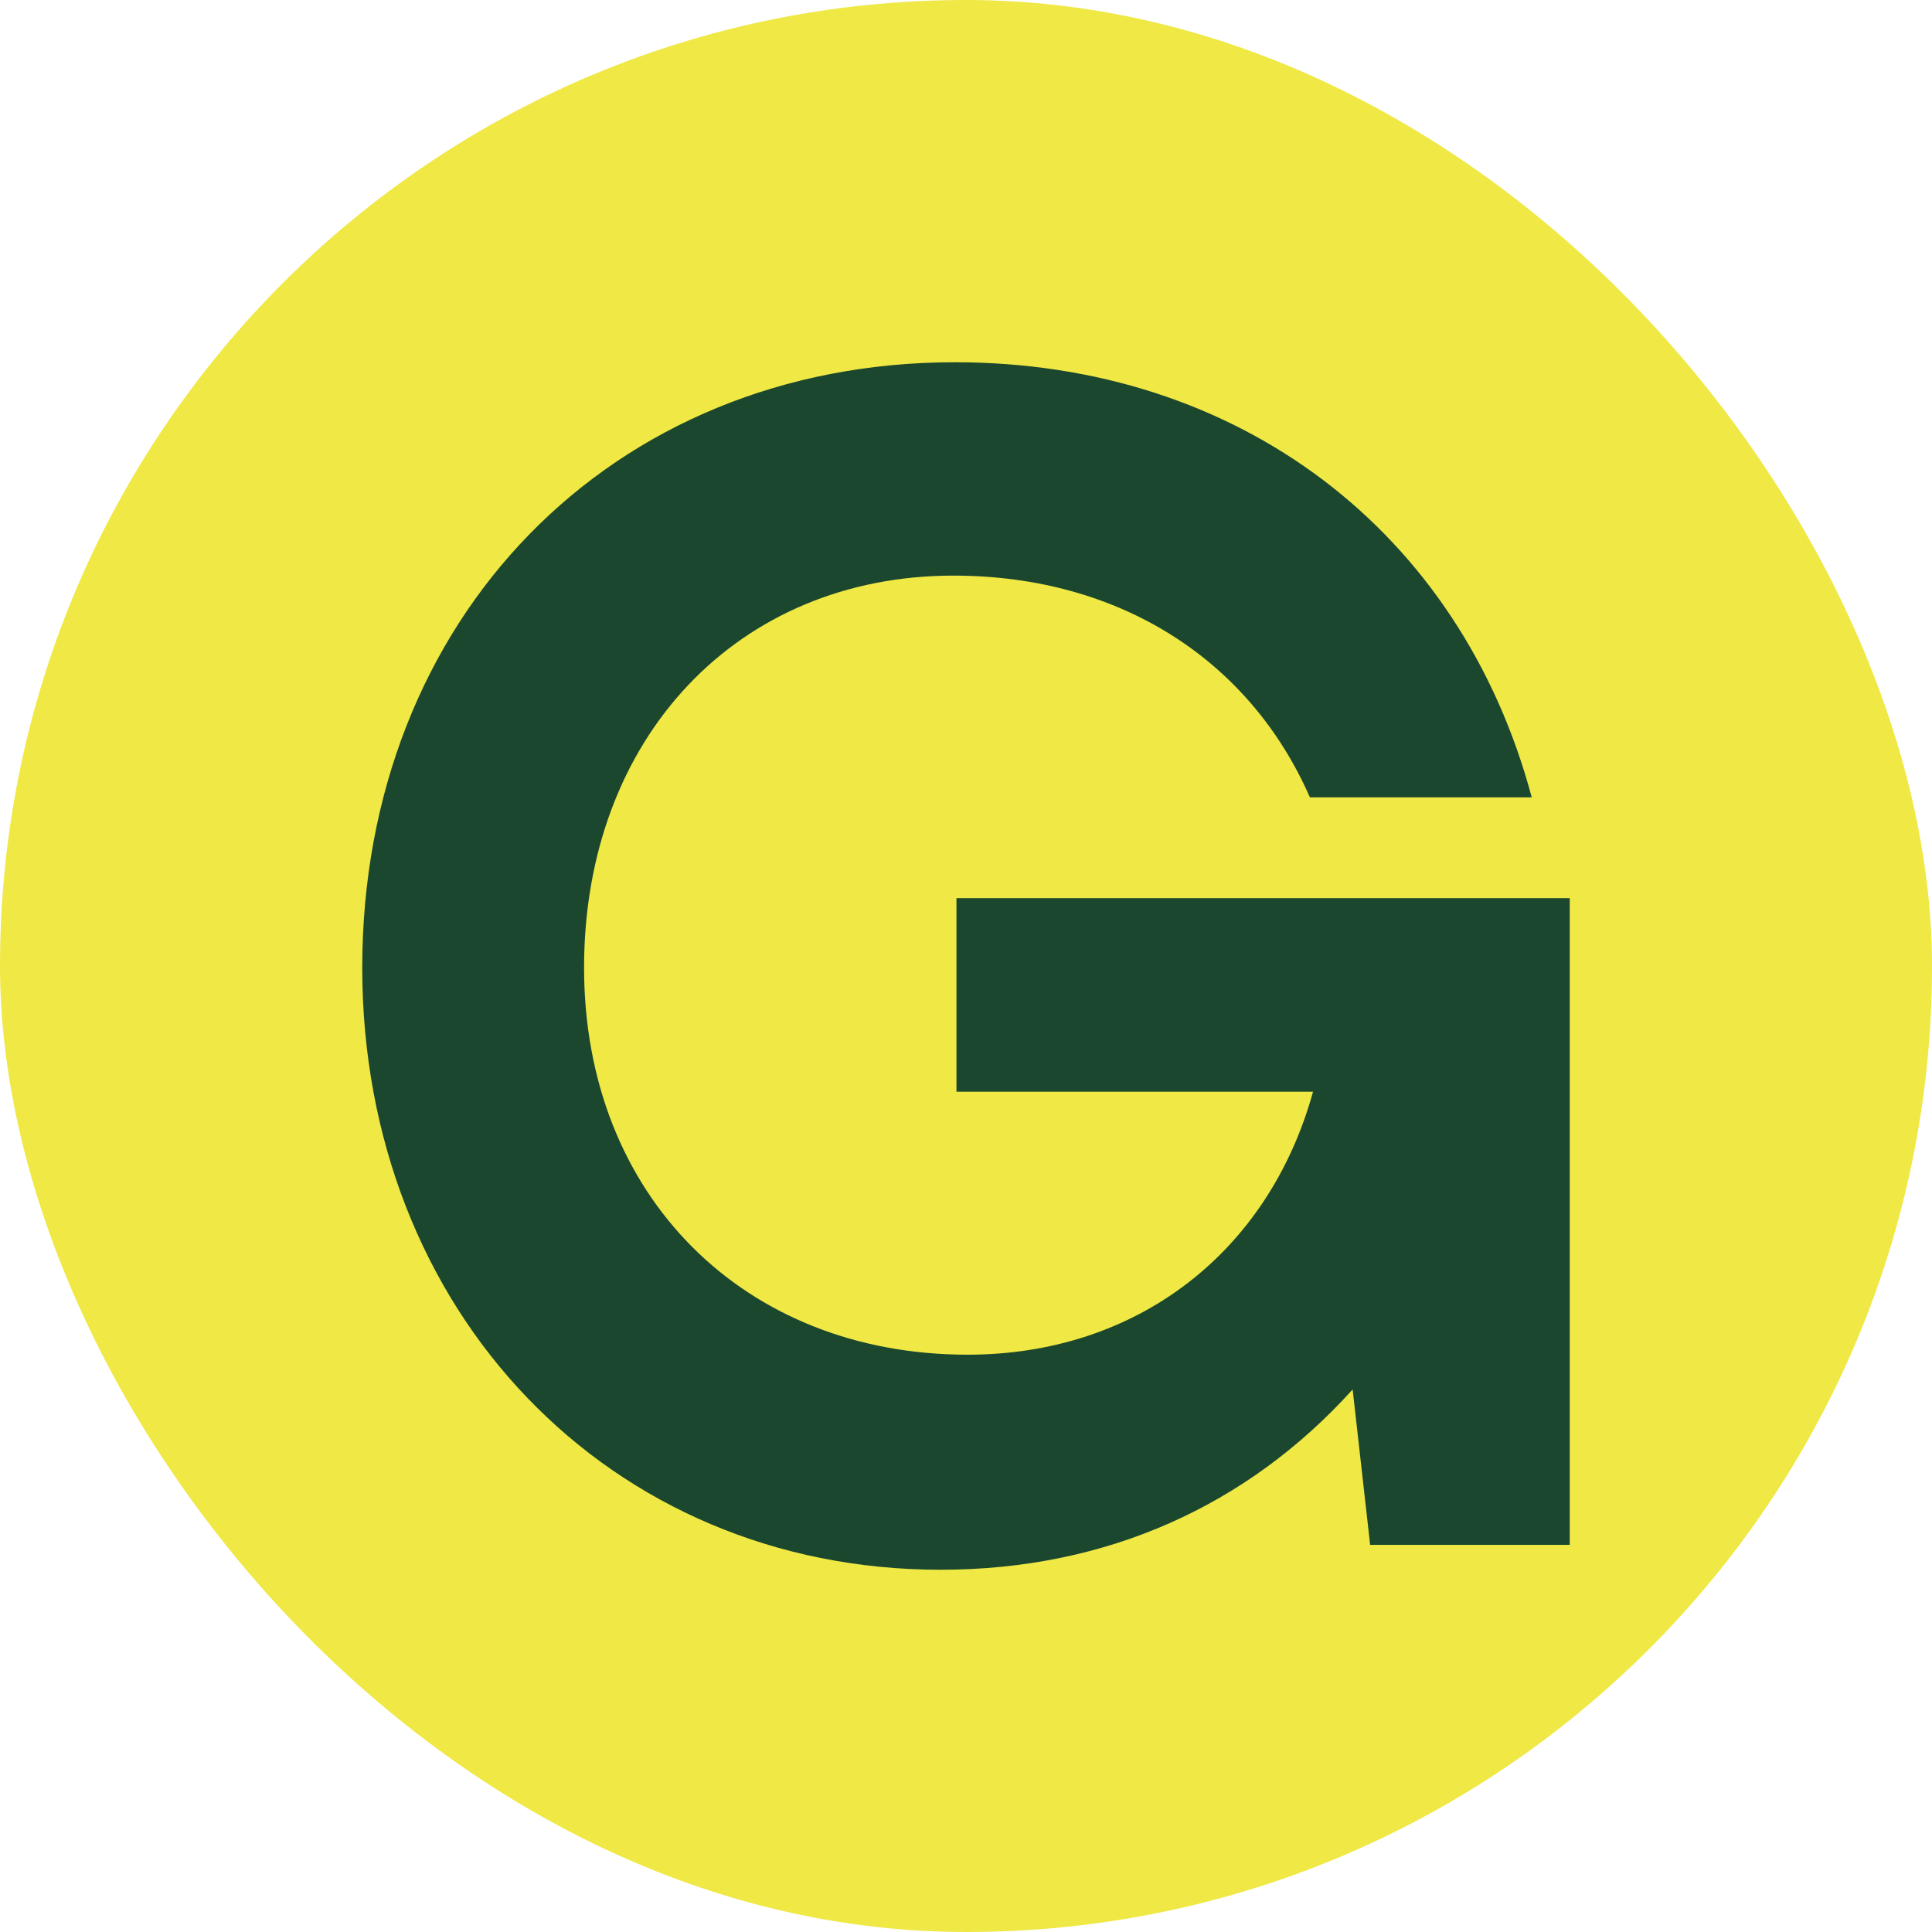
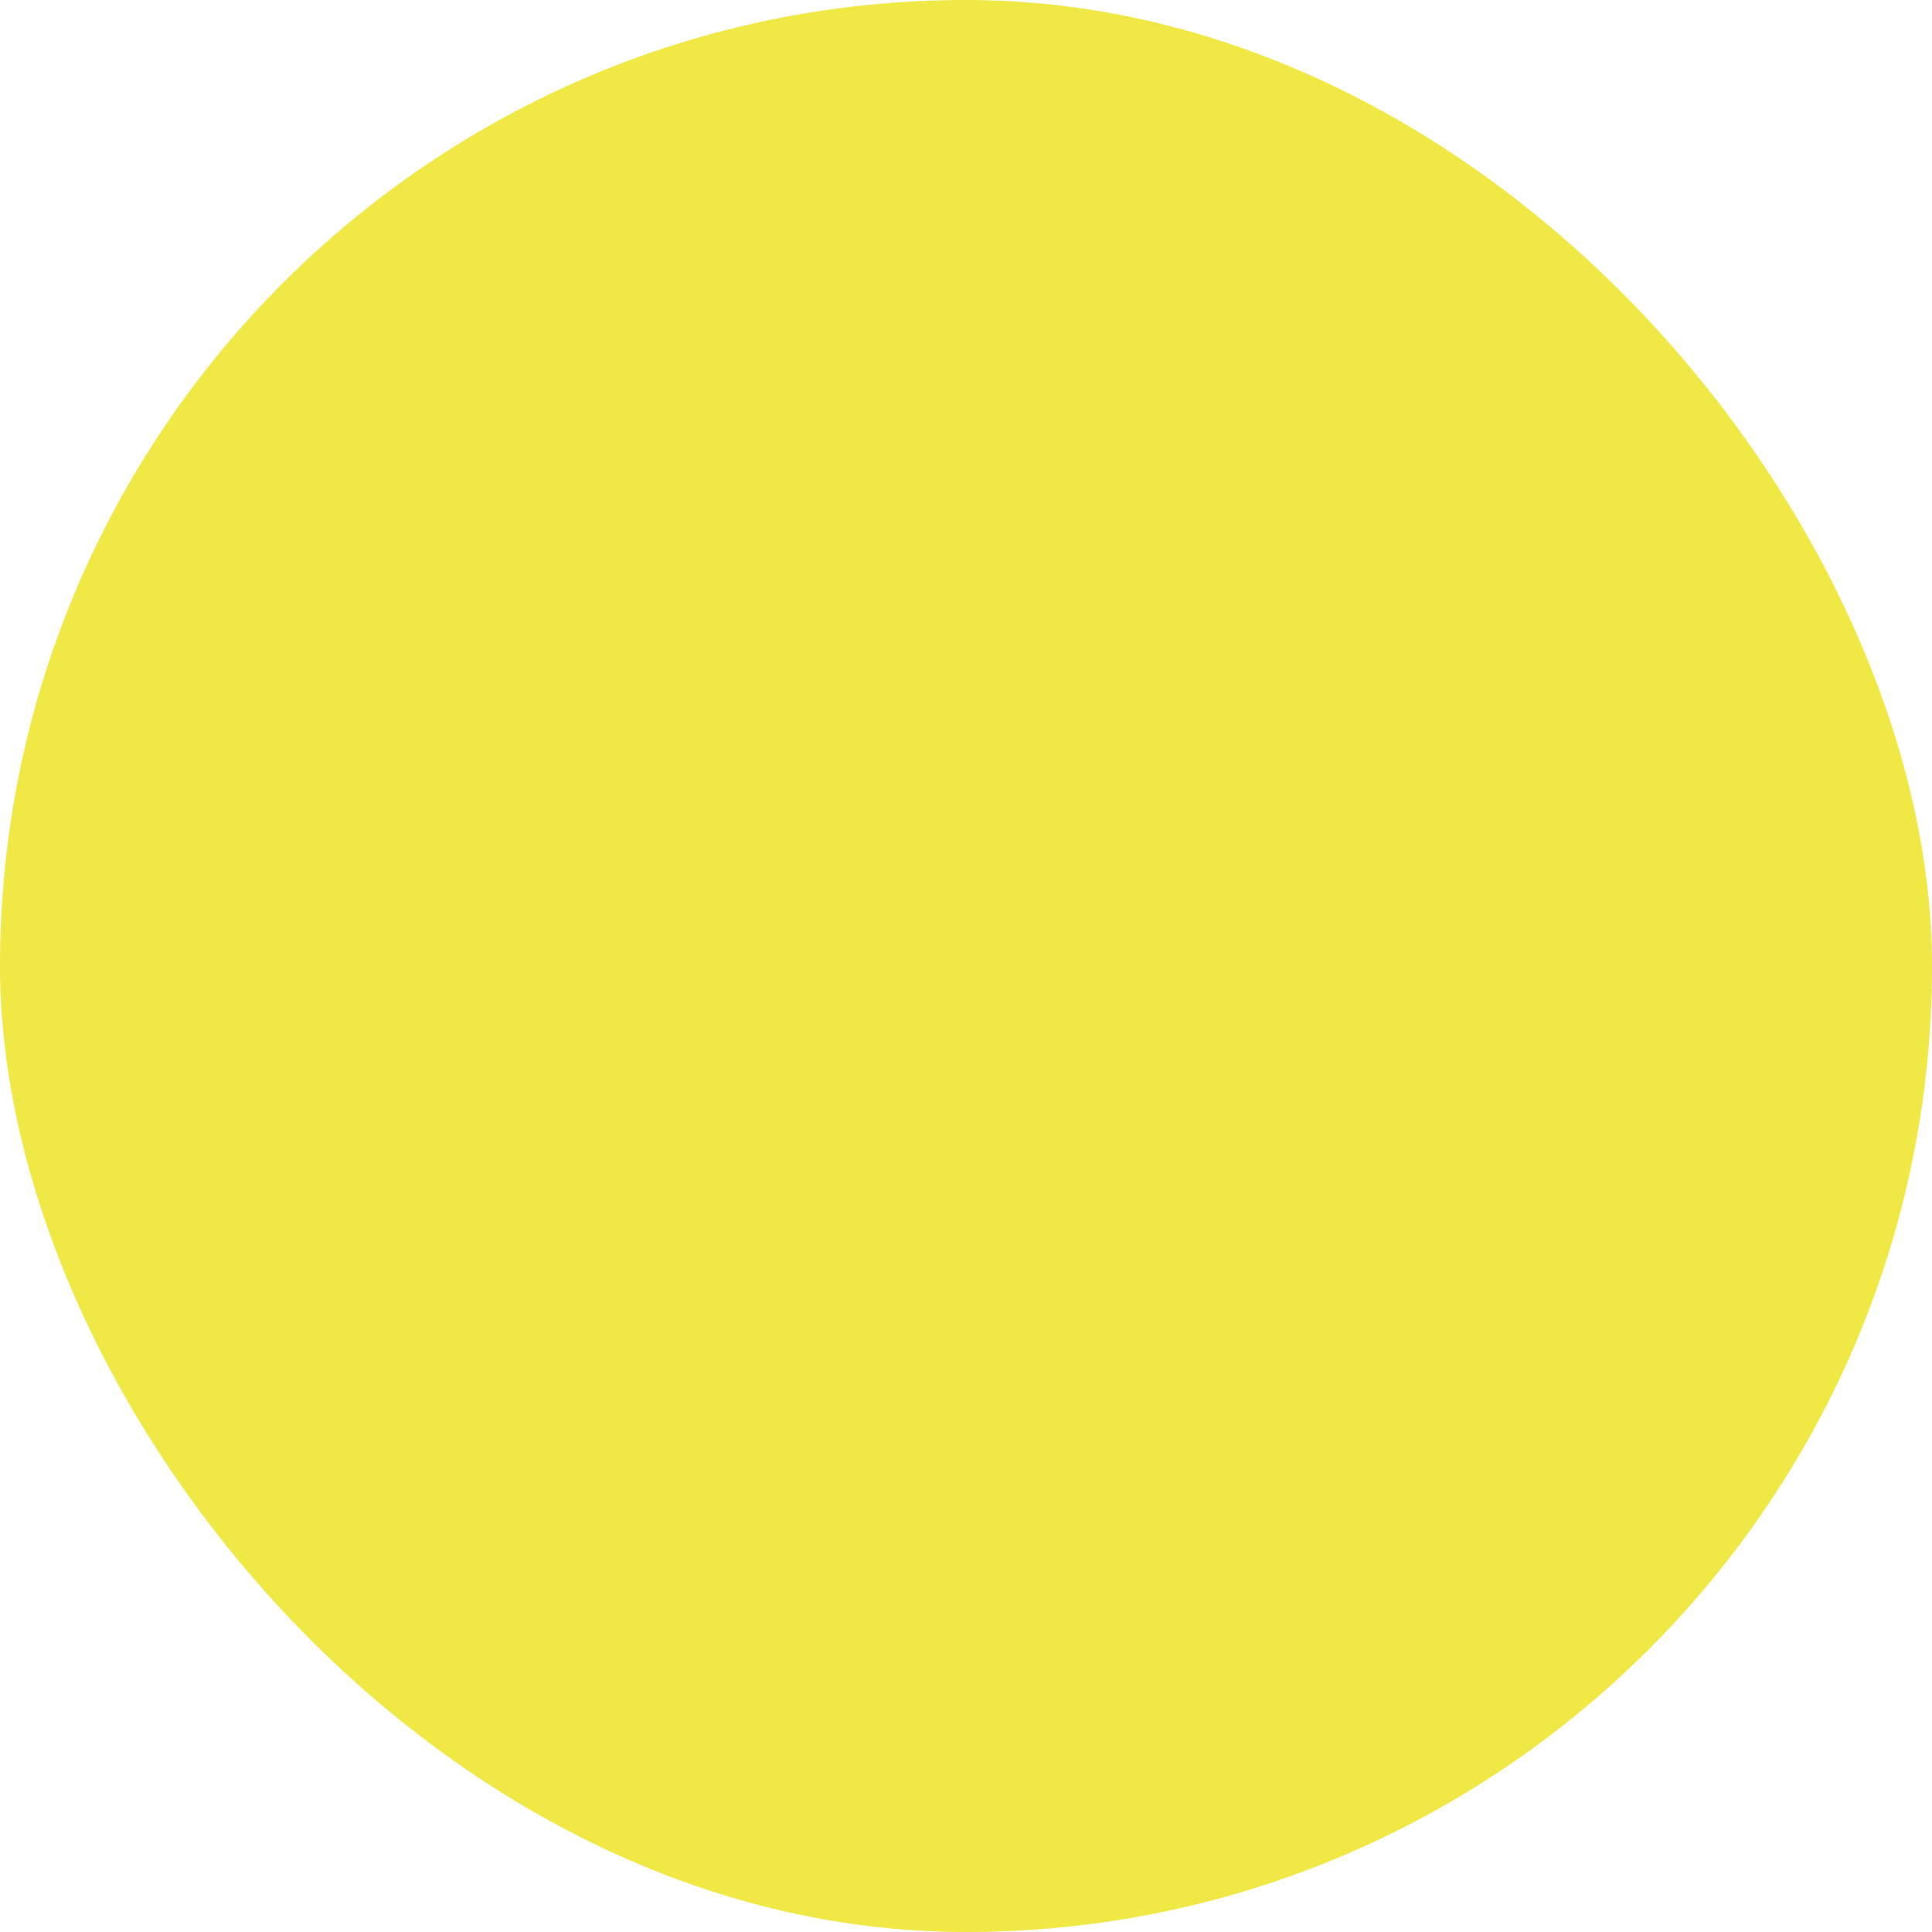
<svg xmlns="http://www.w3.org/2000/svg" width="16" height="16" viewBox="0 0 16 16" fill="none">
  <rect width="16" height="16" rx="8" fill="#EFE845" />
-   <path d="M4.837 8.014C4.837 9.904 6.163 11.219 8.013 11.219C9.417 11.219 10.507 10.37 10.874 9.041H7.921V7.438H13V12.794H11.347L11.202 11.507C10.336 12.466 9.168 13 7.79 13C5.047 13 3 10.863 3 8.014C3 5.123 5.06 3 7.908 3C10.257 3 12.095 4.397 12.685 6.603H10.848C10.349 5.466 9.273 4.767 7.895 4.767C6.11 4.767 4.837 6.11 4.837 8.014Z" fill="#1B472E" />
</svg>